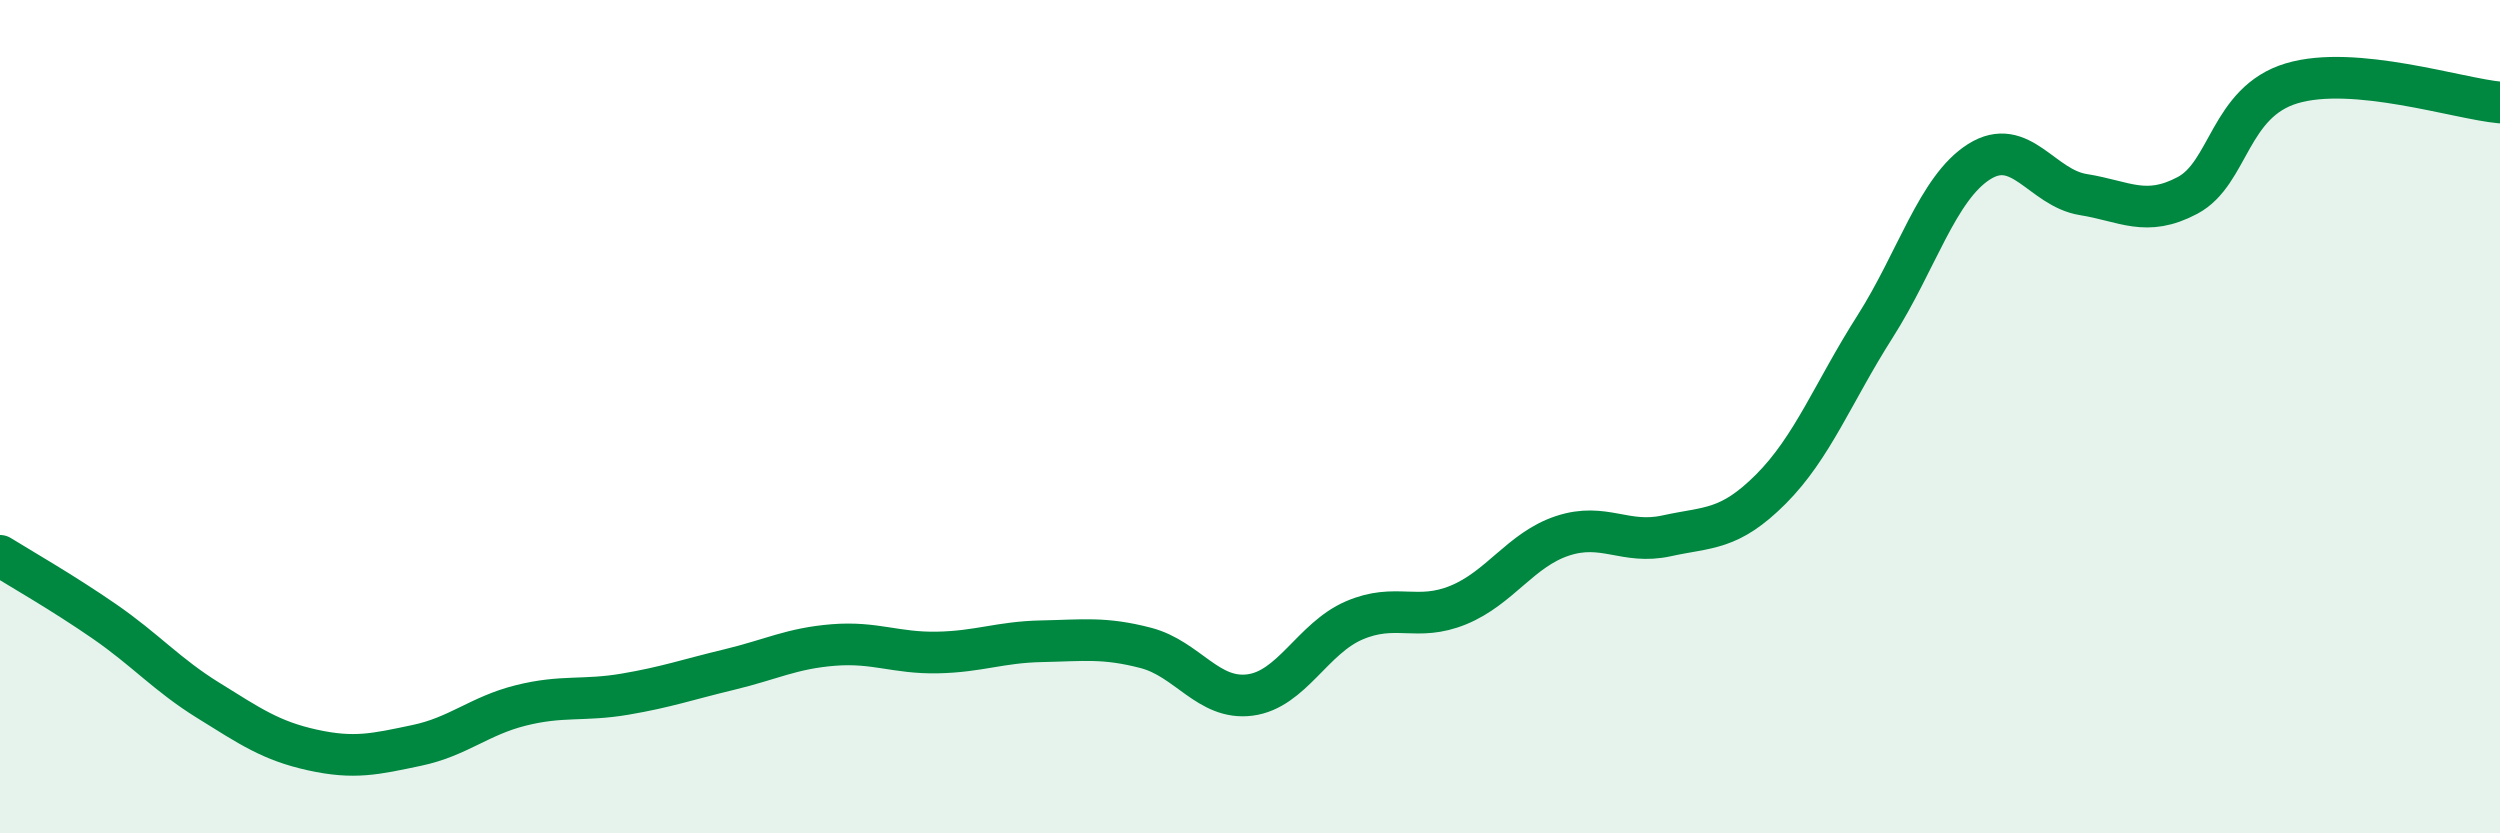
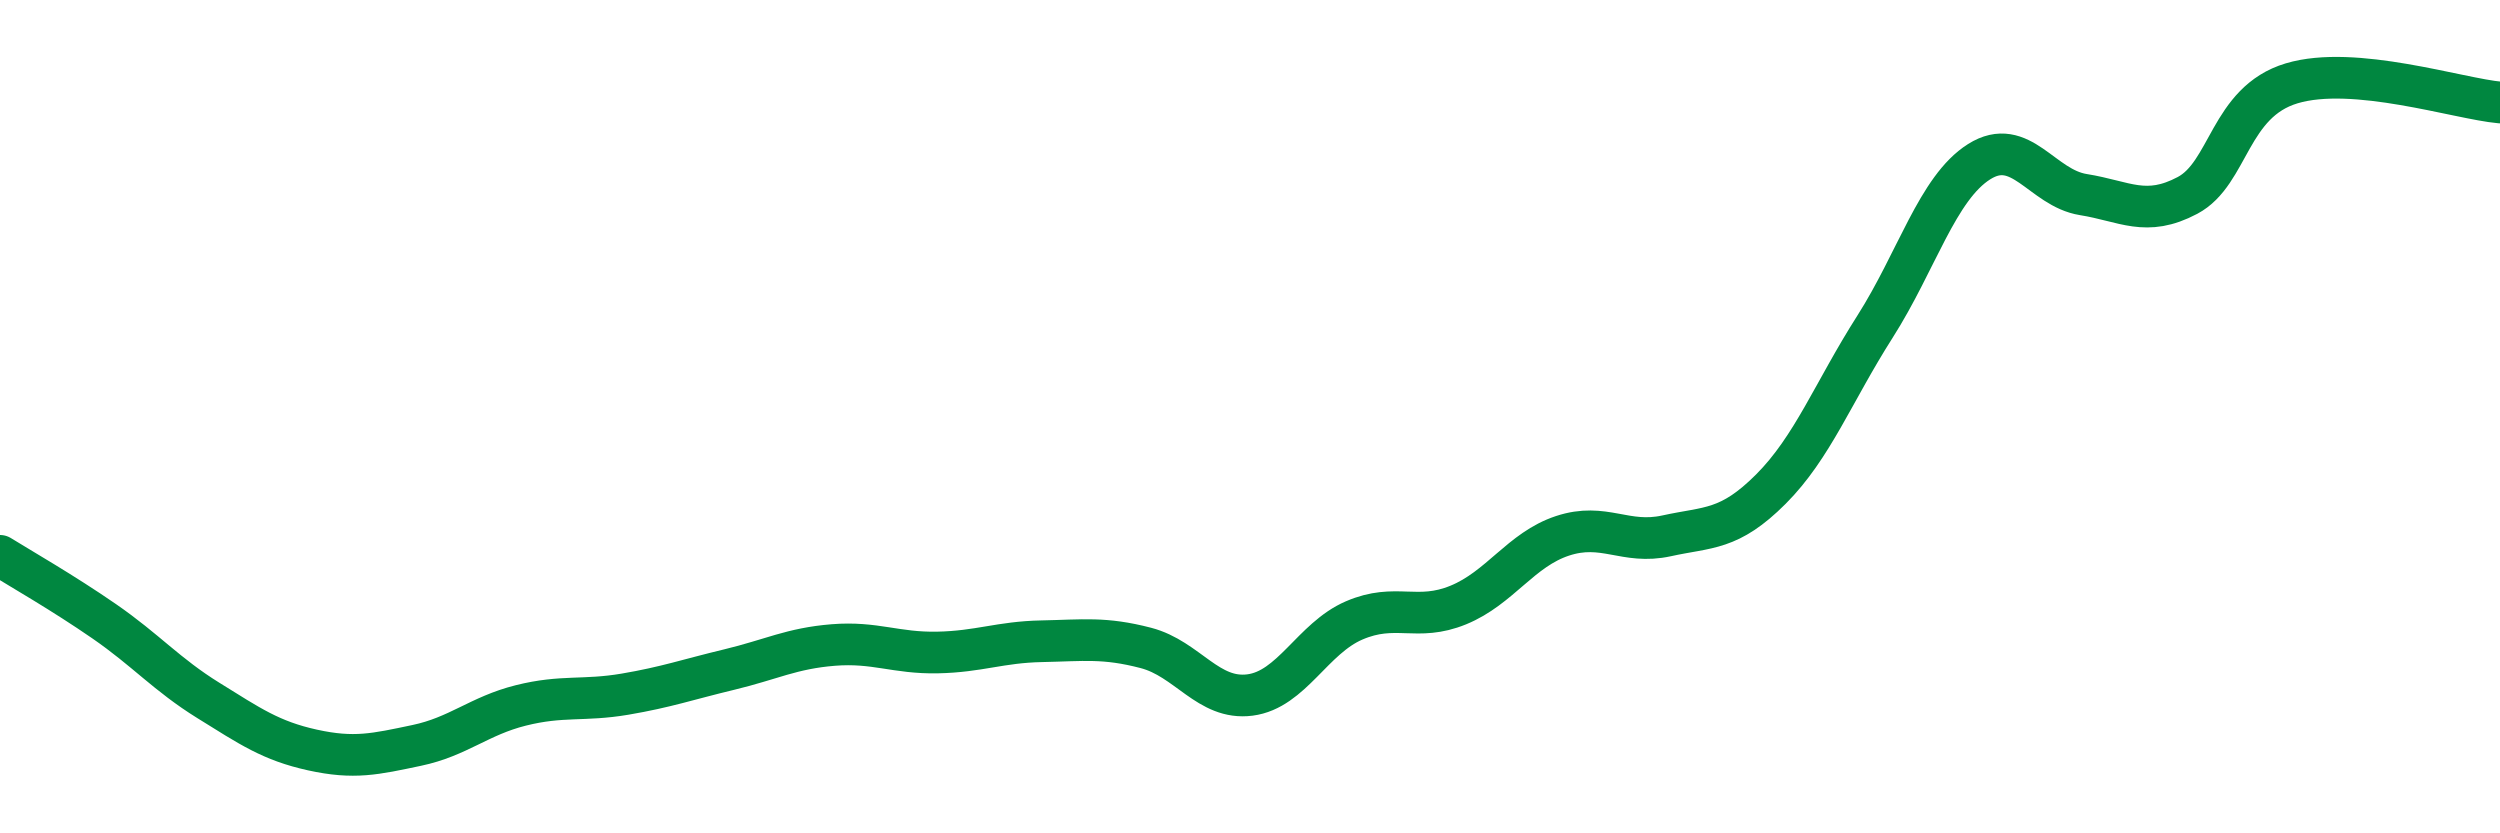
<svg xmlns="http://www.w3.org/2000/svg" width="60" height="20" viewBox="0 0 60 20">
-   <path d="M 0,13.34 C 0.5,13.65 1.5,14.22 2.5,14.91 C 3.5,15.6 4,16.19 5,16.81 C 6,17.43 6.5,17.78 7.5,18 C 8.5,18.22 9,18.1 10,17.89 C 11,17.68 11.5,17.18 12.5,16.93 C 13.5,16.68 14,16.83 15,16.66 C 16,16.49 16.5,16.31 17.5,16.07 C 18.5,15.83 19,15.56 20,15.48 C 21,15.4 21.5,15.68 22.5,15.66 C 23.5,15.64 24,15.41 25,15.39 C 26,15.37 26.5,15.29 27.5,15.55 C 28.5,15.81 29,16.81 30,16.68 C 31,16.55 31.5,15.32 32.5,14.89 C 33.5,14.46 34,14.93 35,14.52 C 36,14.11 36.5,13.19 37.5,12.86 C 38.5,12.53 39,13.08 40,12.86 C 41,12.64 41.5,12.74 42.5,11.74 C 43.5,10.74 44,9.41 45,7.84 C 46,6.27 46.5,4.51 47.5,3.88 C 48.5,3.25 49,4.51 50,4.67 C 51,4.83 51.5,5.22 52.5,4.69 C 53.5,4.16 53.5,2.45 55,2 C 56.5,1.55 59,2.37 60,2.46L60 20L0 20Z" fill="#008740" opacity="0.1" stroke-linecap="round" stroke-linejoin="round" />
  <path d="M 0,13.34 C 0.5,13.65 1.5,14.22 2.5,14.91 C 3.5,15.6 4,16.19 5,16.81 C 6,17.43 6.5,17.78 7.5,18 C 8.5,18.22 9,18.1 10,17.89 C 11,17.68 11.5,17.18 12.5,16.93 C 13.5,16.68 14,16.83 15,16.66 C 16,16.49 16.5,16.31 17.5,16.07 C 18.5,15.83 19,15.56 20,15.48 C 21,15.4 21.5,15.68 22.5,15.66 C 23.5,15.64 24,15.41 25,15.39 C 26,15.37 26.5,15.29 27.5,15.55 C 28.5,15.81 29,16.81 30,16.68 C 31,16.55 31.5,15.32 32.5,14.89 C 33.5,14.46 34,14.93 35,14.52 C 36,14.11 36.5,13.19 37.5,12.86 C 38.5,12.53 39,13.08 40,12.86 C 41,12.64 41.5,12.74 42.5,11.74 C 43.5,10.74 44,9.41 45,7.84 C 46,6.27 46.5,4.51 47.5,3.88 C 48.5,3.25 49,4.51 50,4.67 C 51,4.83 51.5,5.22 52.5,4.69 C 53.5,4.16 53.5,2.45 55,2 C 56.5,1.55 59,2.37 60,2.46" stroke="#008740" stroke-width="1" fill="none" stroke-linecap="round" stroke-linejoin="round" />
</svg>